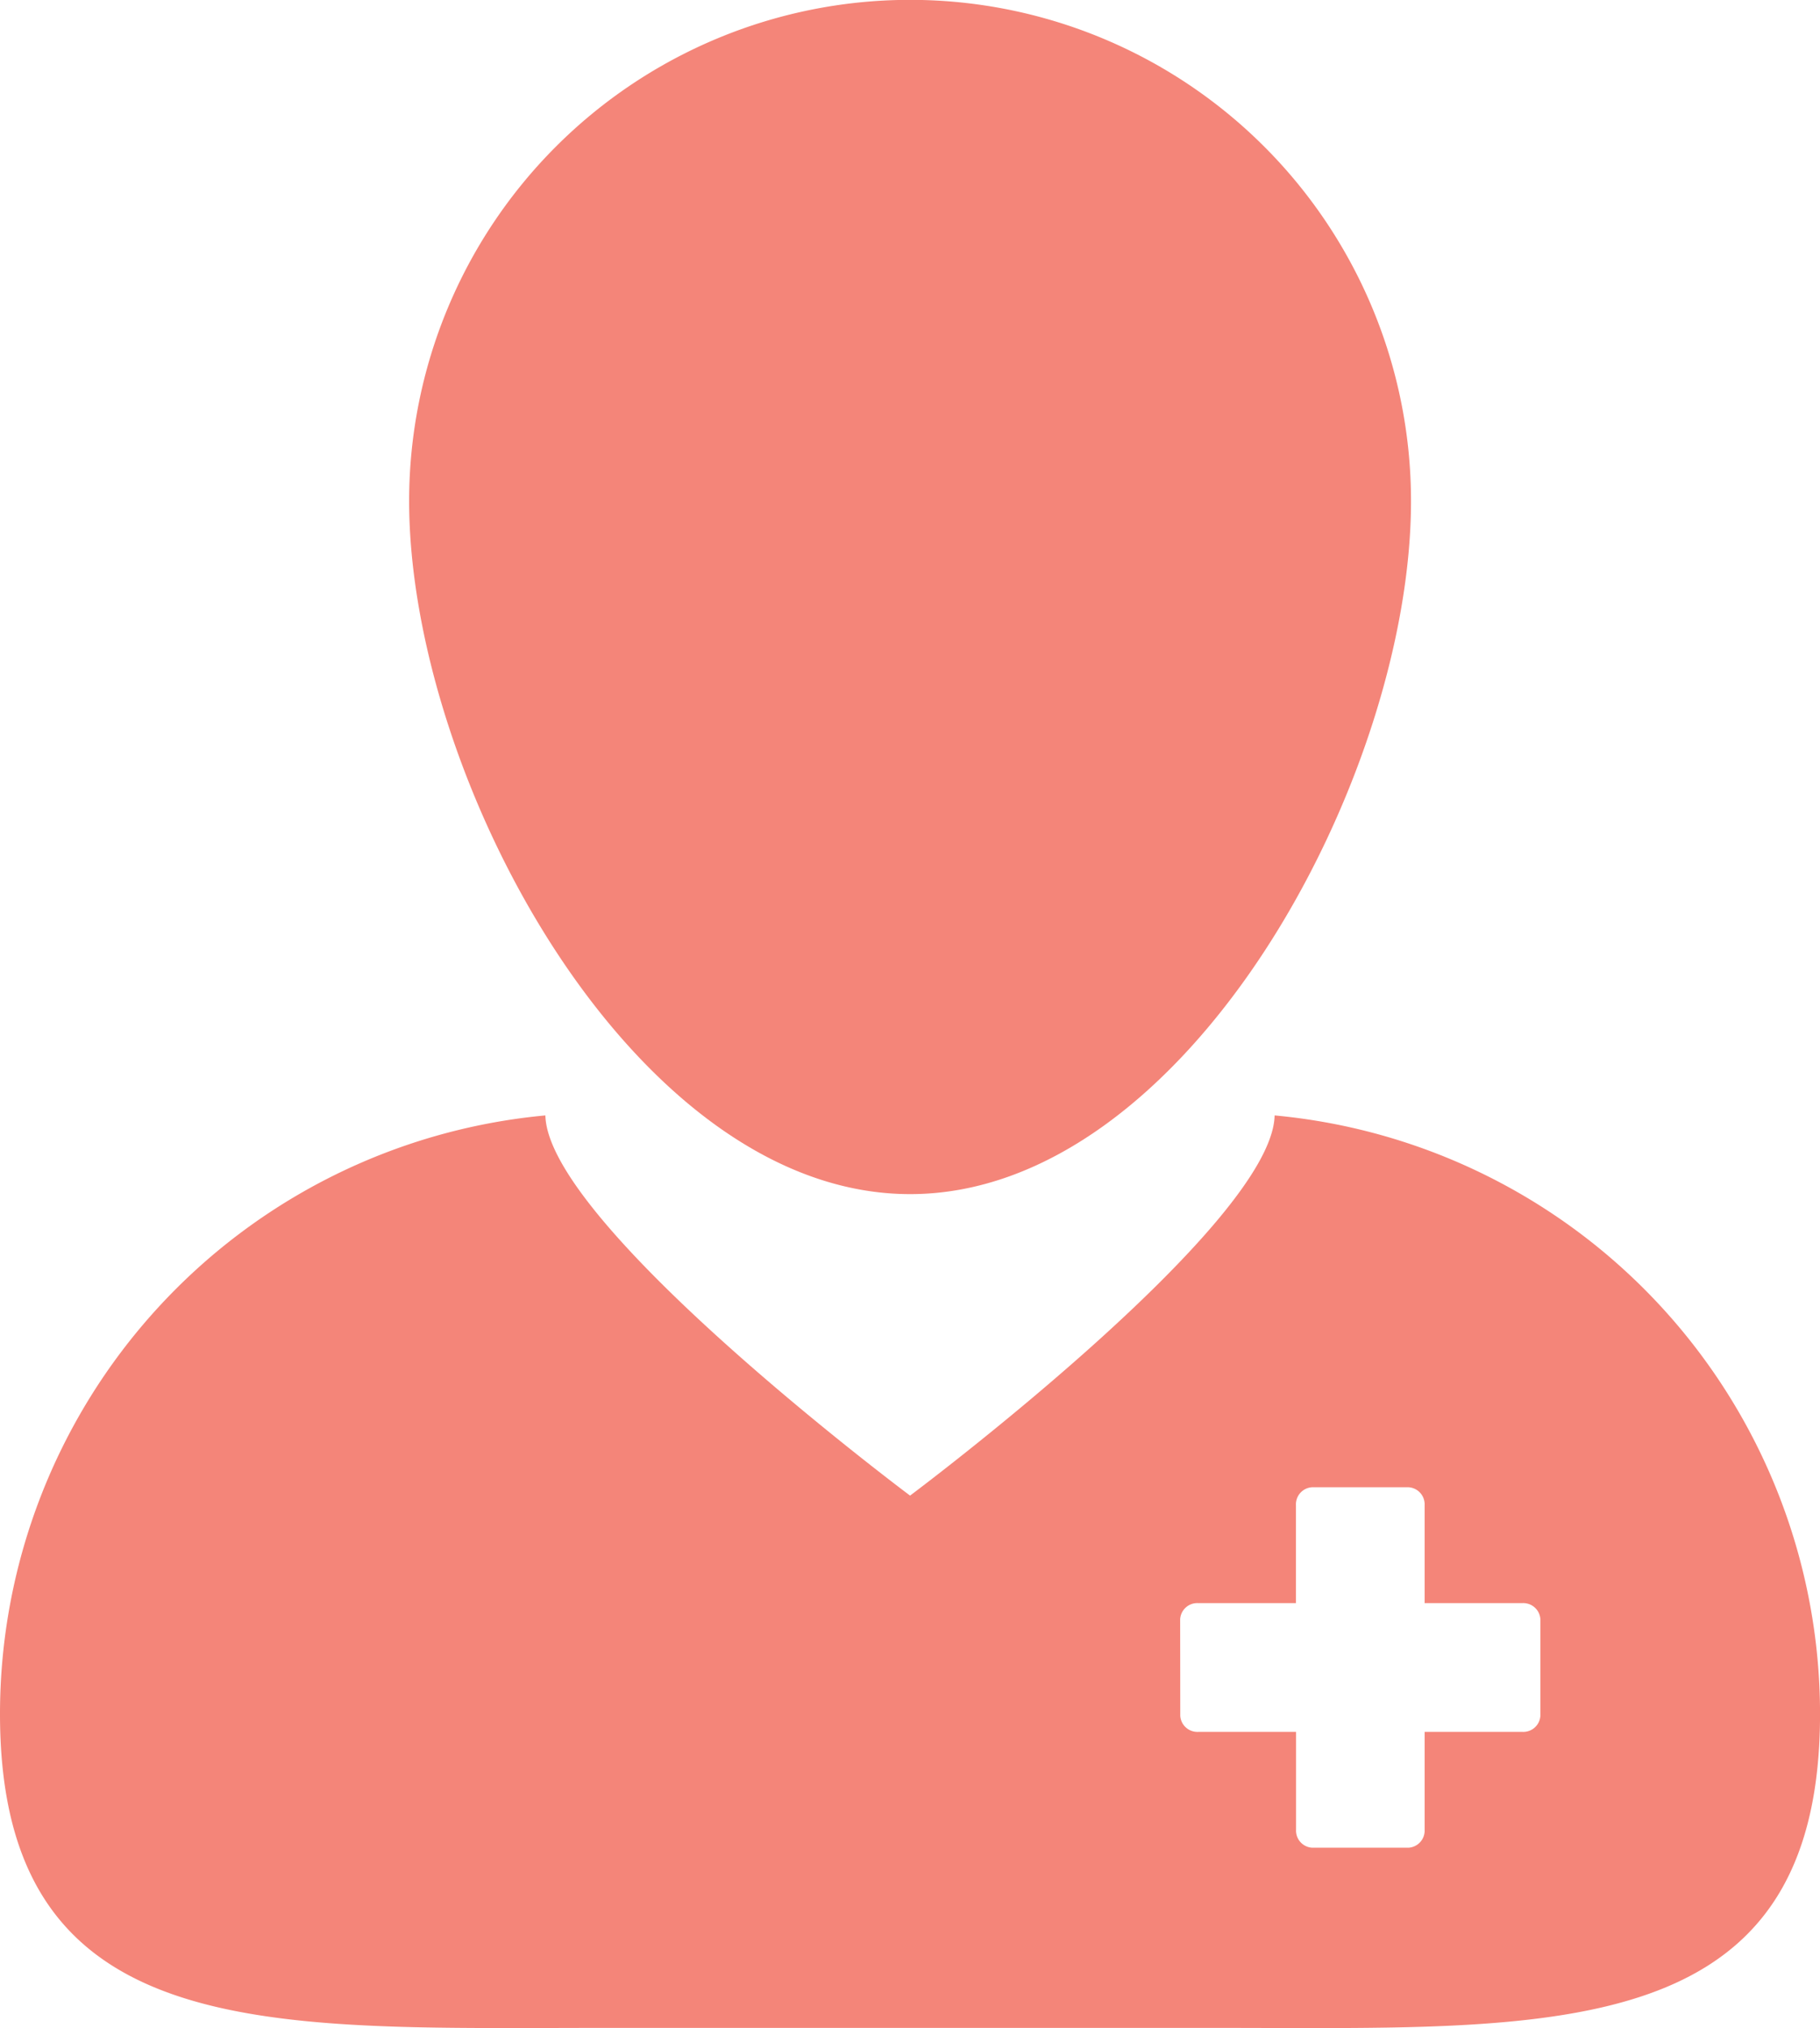
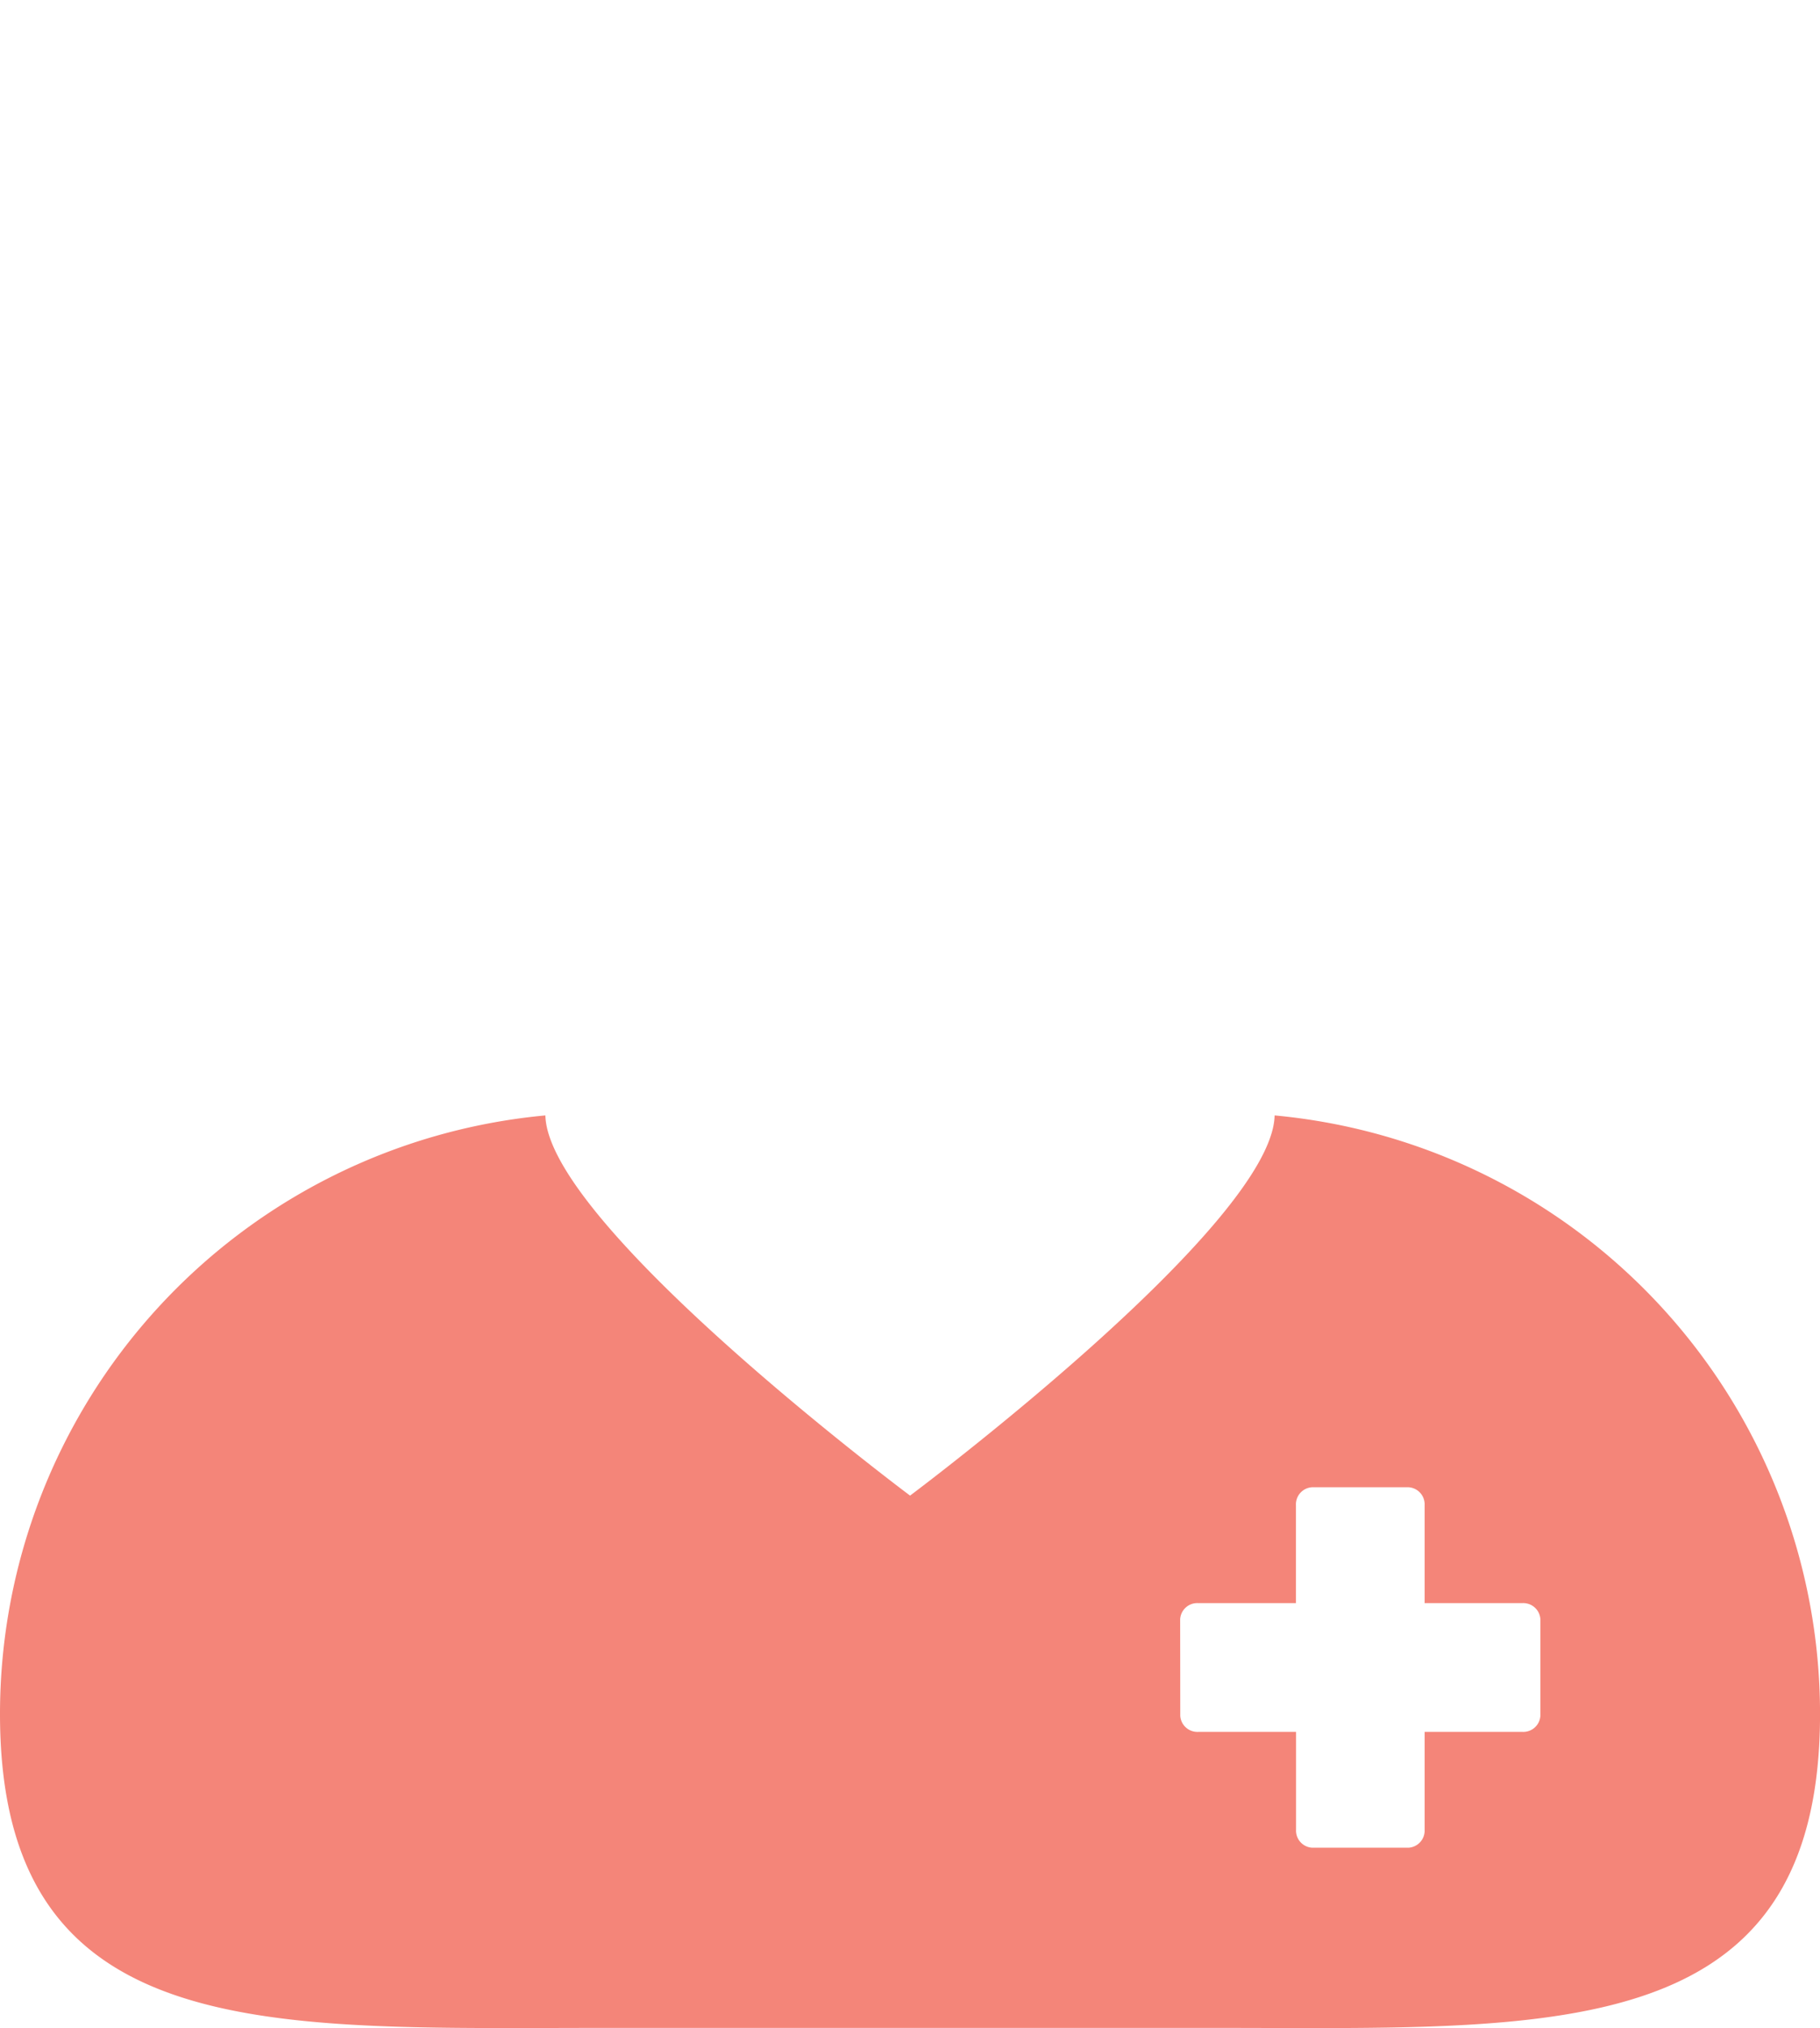
<svg xmlns="http://www.w3.org/2000/svg" width="52.136" height="58.061" viewBox="0 0 52.136 58.061">
  <g id="Group_28605" data-name="Group 28605" transform="translate(0)">
    <path id="Path_13870" data-name="Path 13870" d="M24.053,80.628c.895,0,1.811-.005,2.747-.005h17.72c.935,0,1.851.005,2.746.005,8.2,0,14.464-.419,14.464-8.99A17.208,17.208,0,0,0,46.106,54.5c-.07,3.139-10.443,10.884-10.443,10.884S25.286,57.64,25.216,54.5A17.208,17.208,0,0,0,9.593,71.637c0,8.571,6.262,8.99,14.46,8.99ZM43.4,68.923a.49.49,0,0,1,.517-.461h2.8v-2.8a.491.491,0,0,1,.46-.517h2.766a.491.491,0,0,1,.46.517v2.8h2.8a.491.491,0,0,1,.516.461v2.764a.49.49,0,0,1-.516.461h-2.8v2.8a.491.491,0,0,1-.461.516H47.181a.49.49,0,0,1-.461-.516v-2.8h-2.8a.491.491,0,0,1-.517-.461Z" transform="translate(-9.593 -22.567)" fill="#f48579" />
-     <path id="Path_13871" data-name="Path 13871" d="M42.116,39.186c7.925,0,14.348-11.916,14.348-19.84a14.348,14.348,0,0,0-28.7,0C27.769,27.27,34.193,39.186,42.116,39.186Z" transform="translate(-16.044 -5)" fill="#f48579" />
  </g>
</svg>